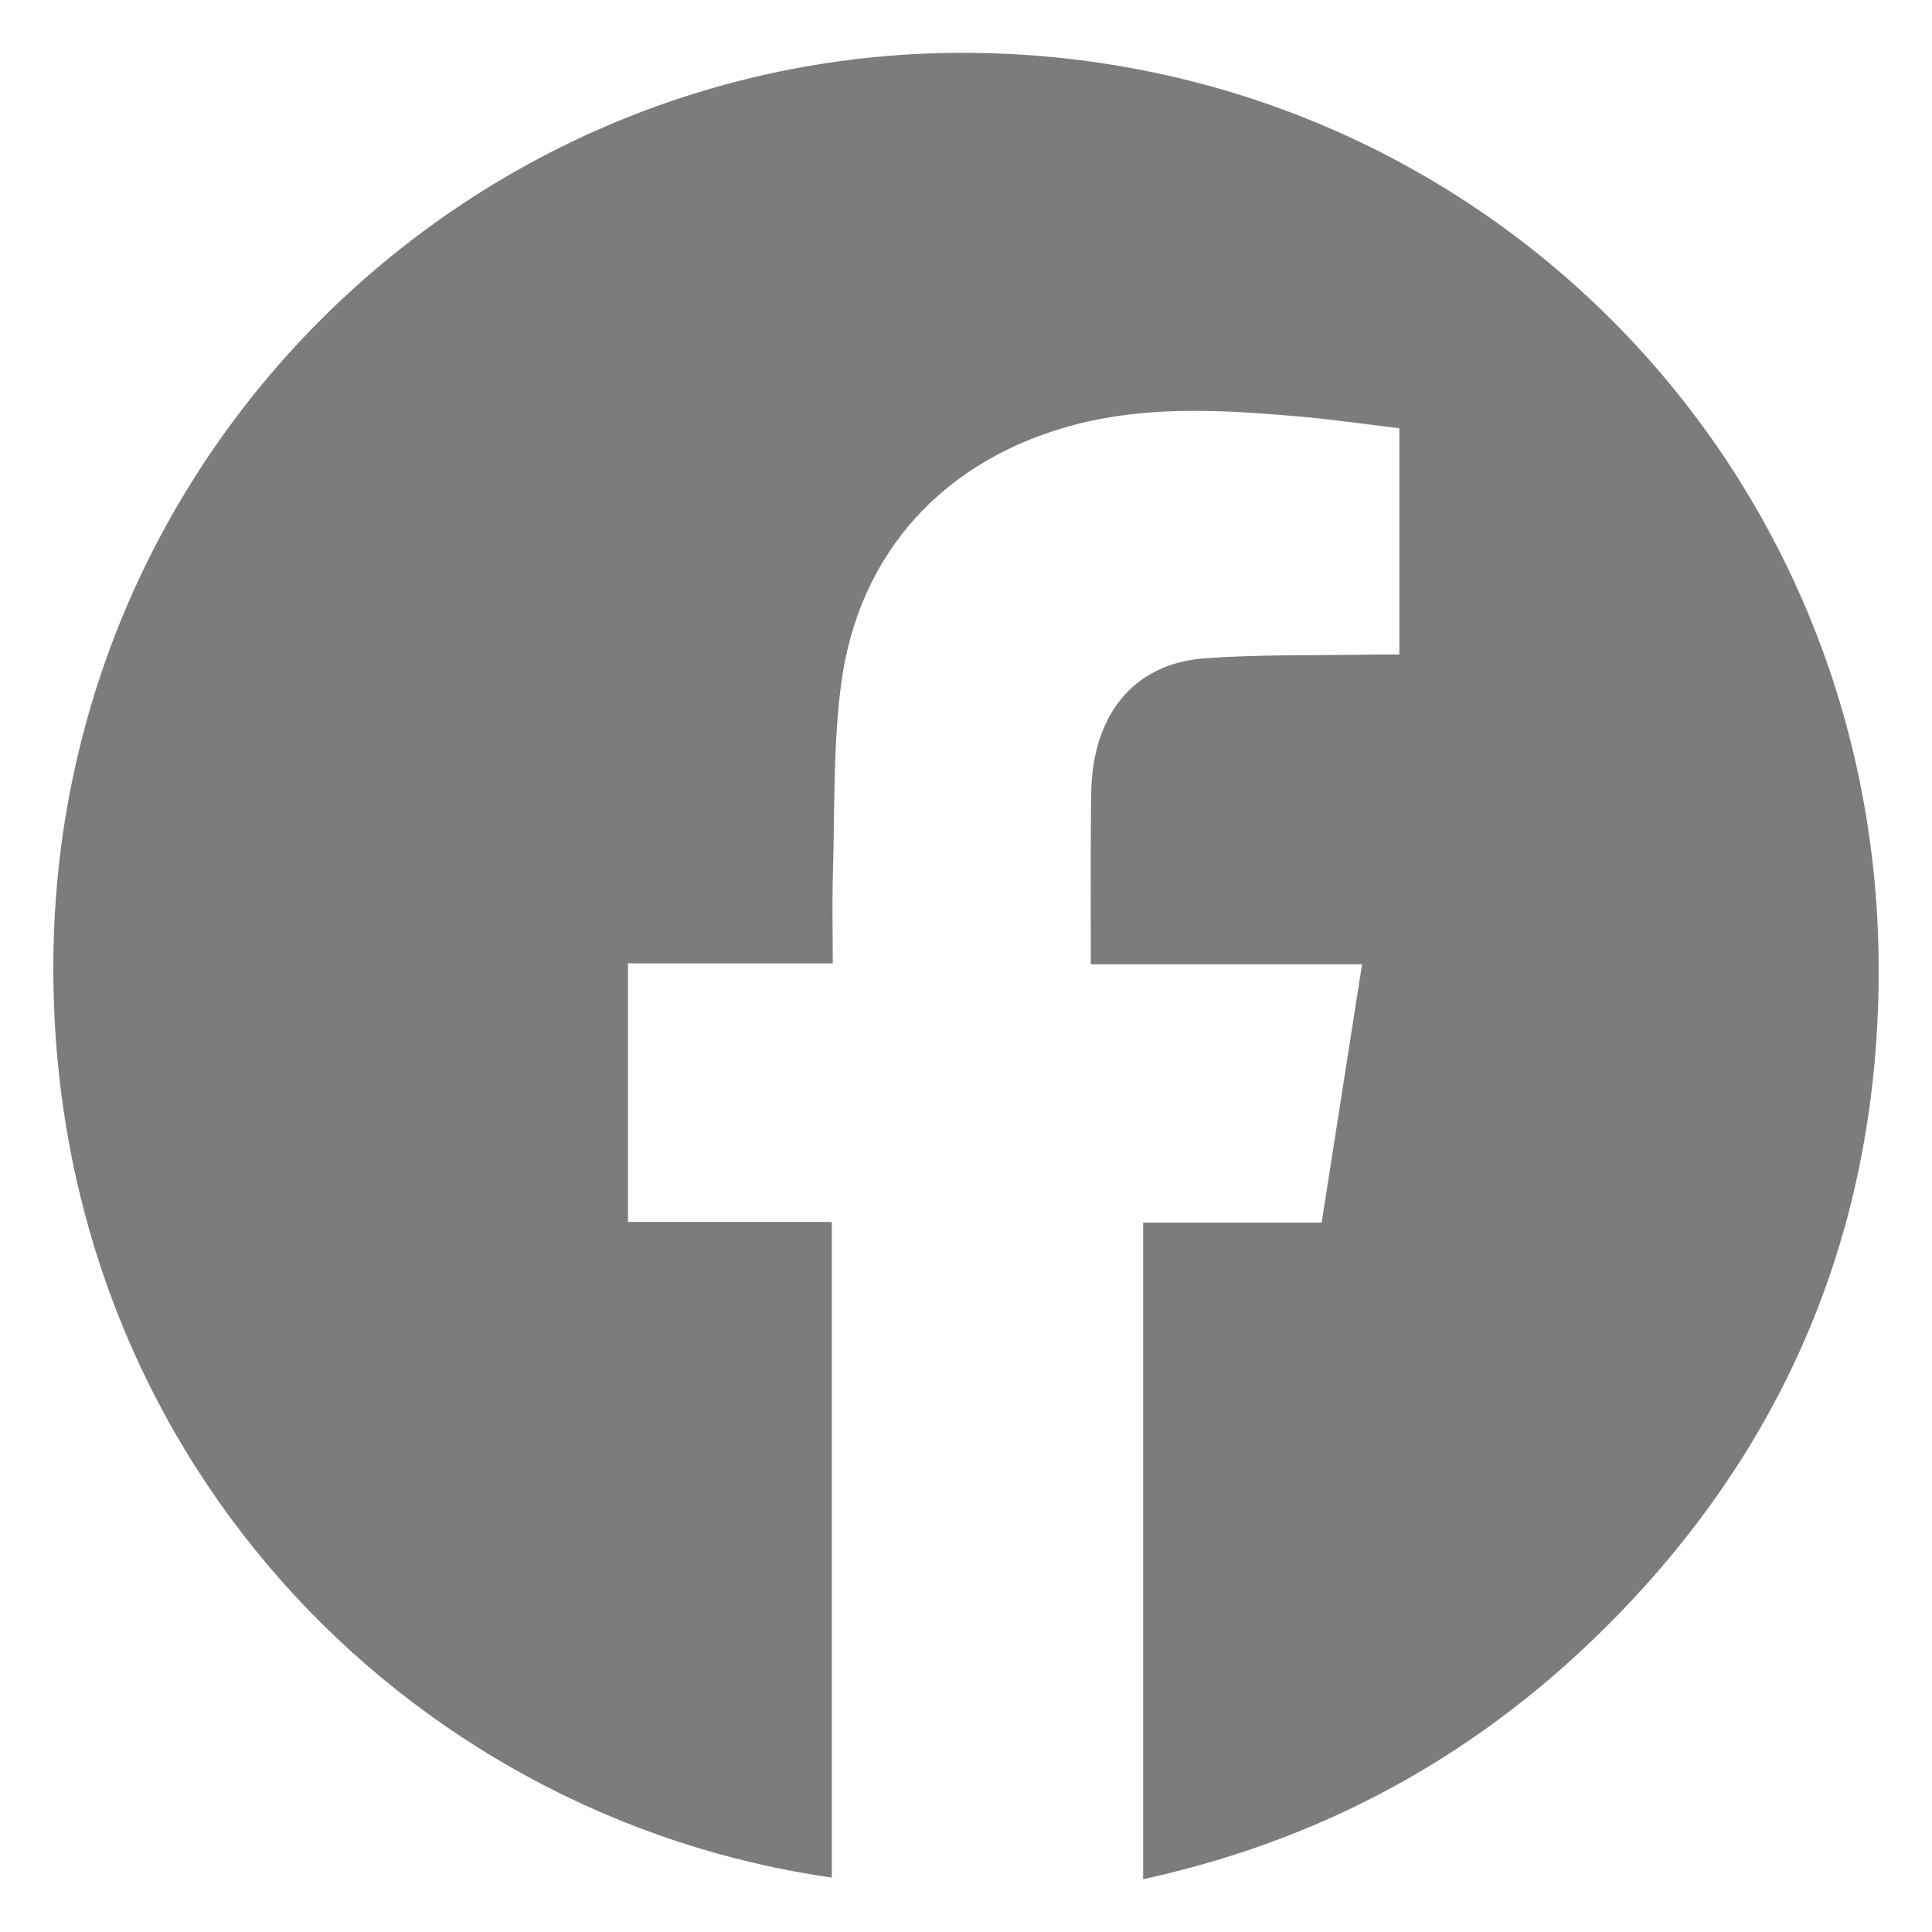
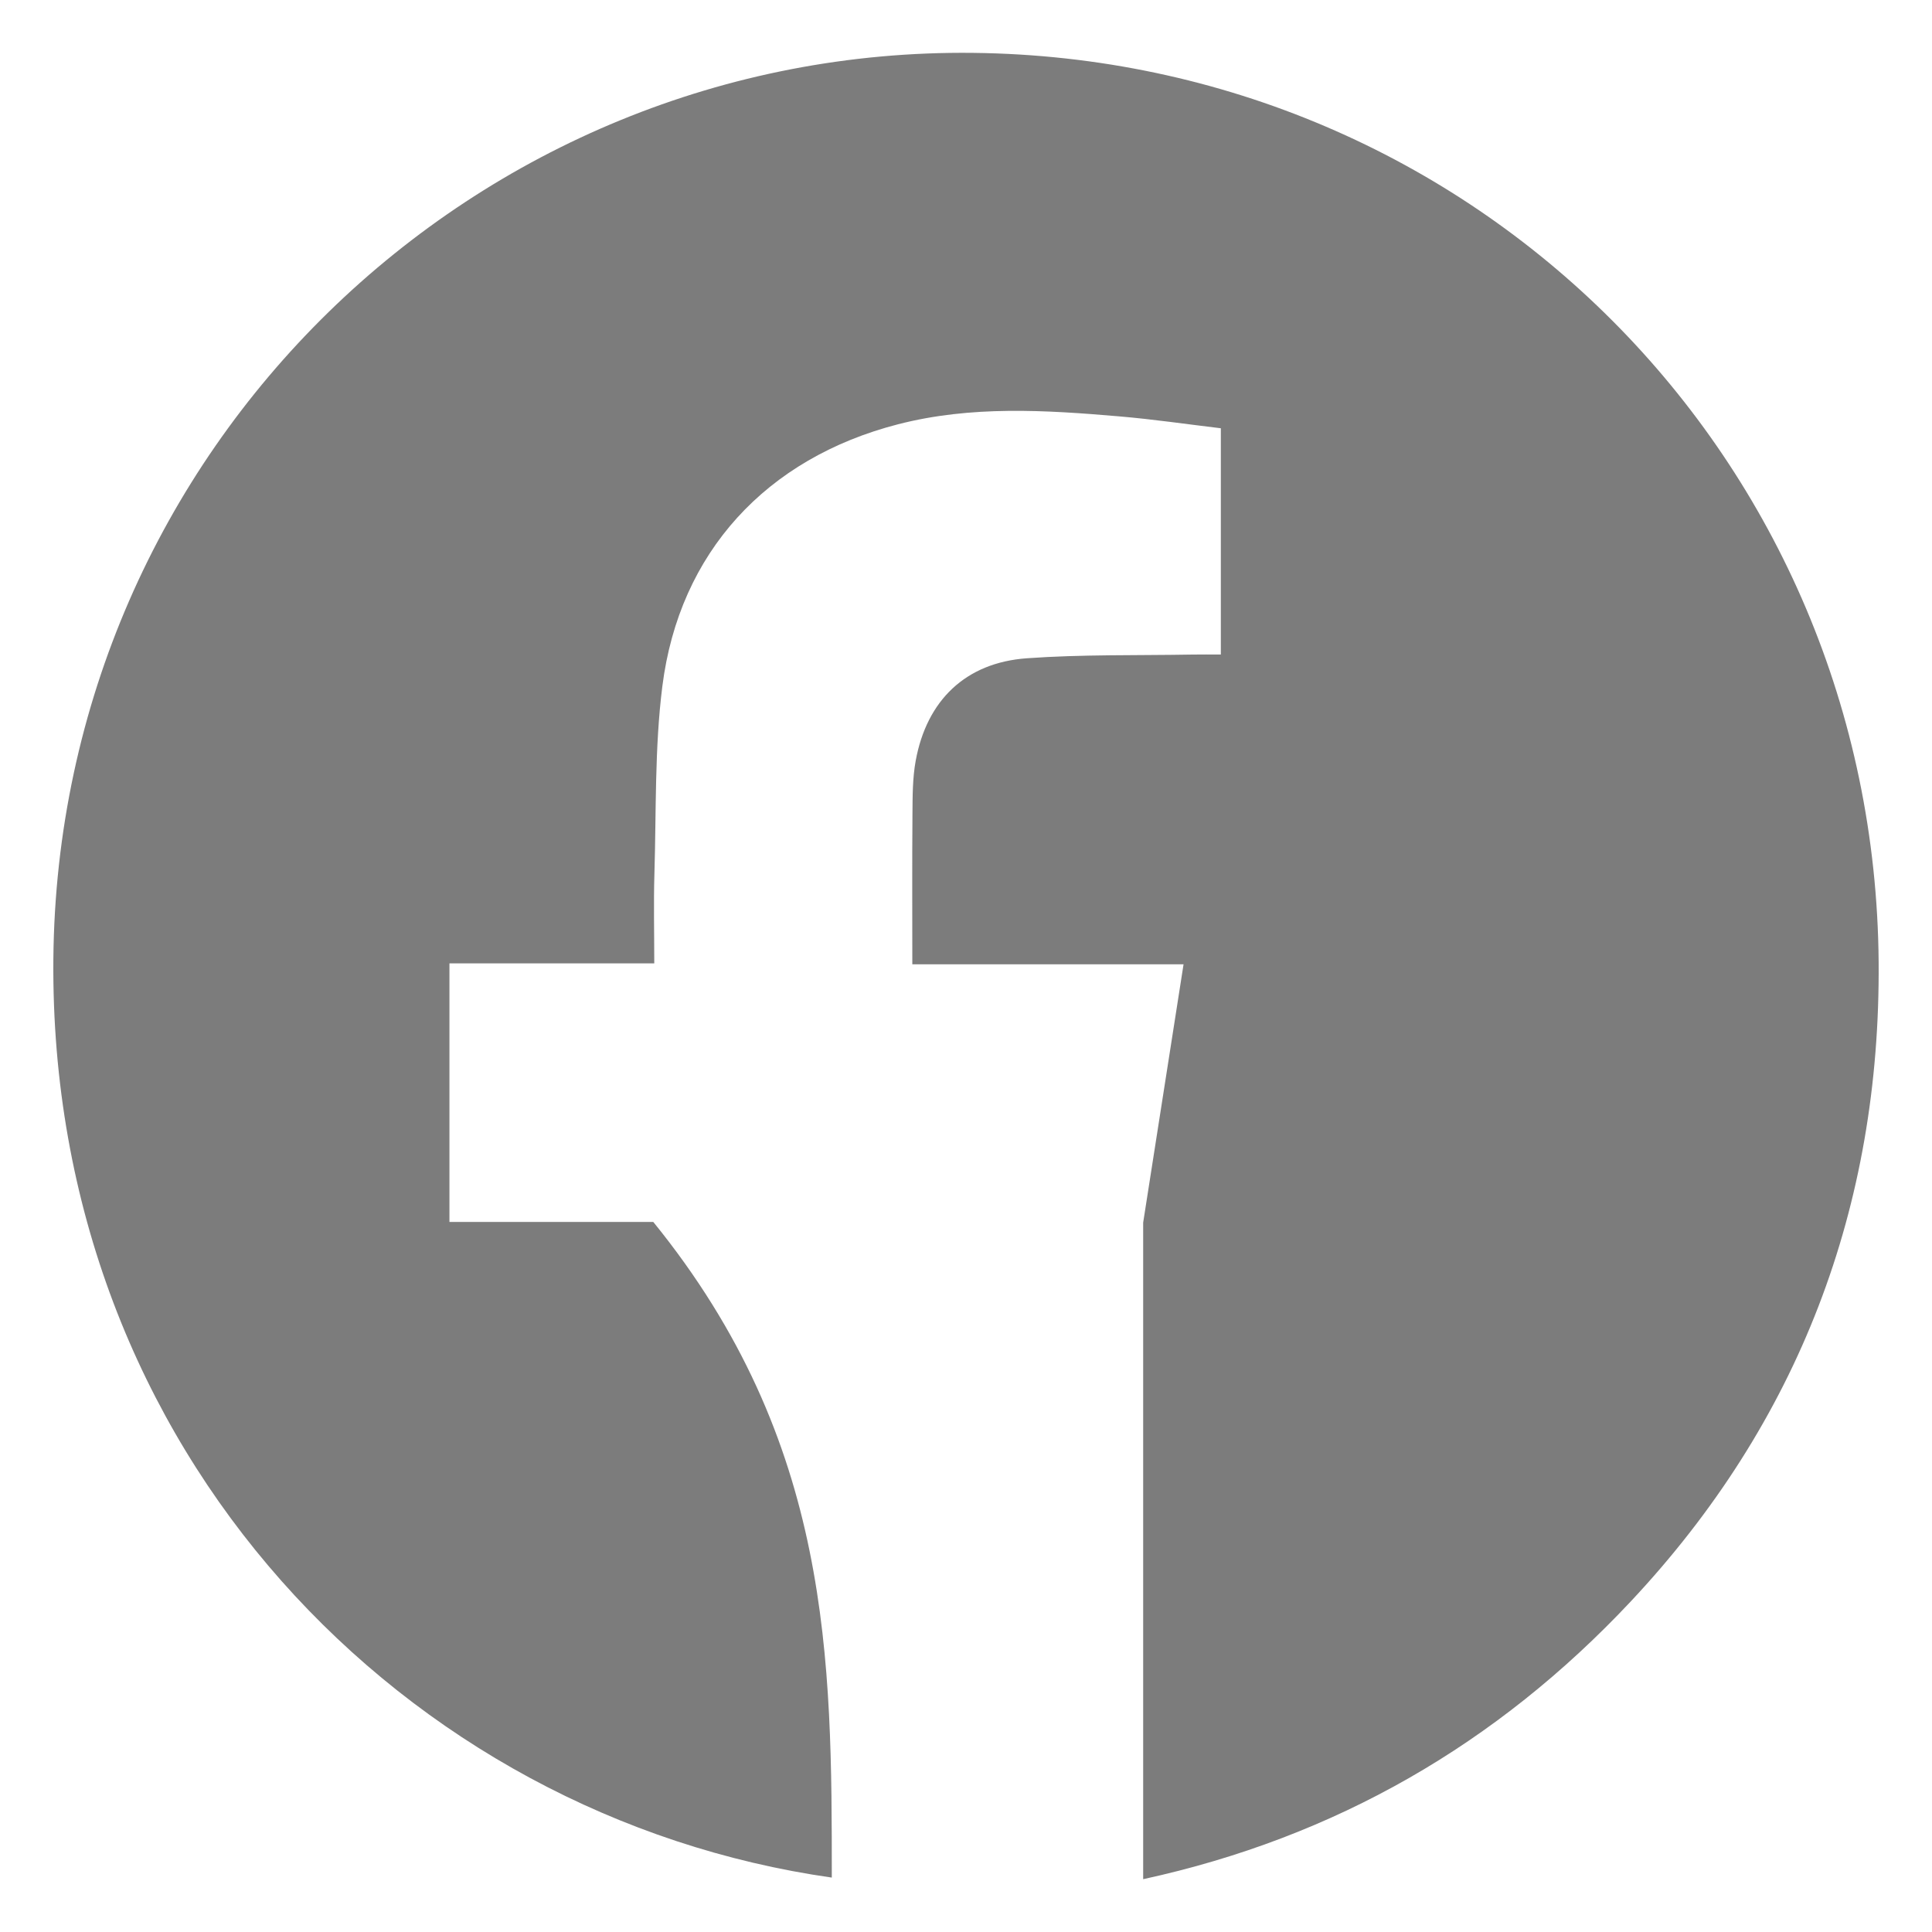
<svg xmlns="http://www.w3.org/2000/svg" version="1.1" id="Capa_1" x="0px" y="0px" width="139px" height="139px" viewBox="0 0 139 139" enable-background="new 0 0 139 139" xml:space="preserve">
-   <path fill-rule="evenodd" clip-rule="evenodd" fill="#7C7C7C" d="M59.845,135.085c-30.612-4.362-56.318-30.546-56.006-66.068  C4.162,32.187,34.271,3.405,70.006,3.804c36.083,0.403,64.873,29.184,65.155,65.416c0.137,17.581-5.723,33.097-17.856,46.021  c-9.6,10.227-21.217,16.947-35.058,19.959c0-15.79,0-31.428,0-47.242c4.275,0,8.532,0,12.842,0  c0.978-6.253,1.93-12.338,2.905-18.579c-6.587,0-12.976,0-19.514,0c0-3.694-0.019-7.26,0.01-10.826  c0.01-1.275,0.005-2.575,0.233-3.822c0.794-4.344,3.595-7.054,7.991-7.371c3.959-0.285,7.945-0.195,11.919-0.267  c0.653-0.012,1.309-0.002,2.044-0.002c0-5.431,0-10.758,0-16.279c-2.413-0.288-4.845-0.645-7.291-0.854  c-5.334-0.458-10.669-0.79-15.945,0.57c-9.444,2.437-15.724,9.192-16.945,18.842c-0.563,4.448-0.435,8.986-0.571,13.485  c-0.063,2.111-0.011,4.227-0.011,6.457c-4.937,0-9.778,0-14.736,0c0,6.225,0,12.333,0,18.604c4.851,0,9.726,0,14.667,0  C59.845,103.744,59.845,119.41,59.845,135.085z" />
+   <path fill-rule="evenodd" clip-rule="evenodd" fill="#7C7C7C" d="M59.845,135.085c-30.612-4.362-56.318-30.546-56.006-66.068  C4.162,32.187,34.271,3.405,70.006,3.804c36.083,0.403,64.873,29.184,65.155,65.416c0.137,17.581-5.723,33.097-17.856,46.021  c-9.6,10.227-21.217,16.947-35.058,19.959c0-15.79,0-31.428,0-47.242c0.978-6.253,1.93-12.338,2.905-18.579c-6.587,0-12.976,0-19.514,0c0-3.694-0.019-7.26,0.01-10.826  c0.01-1.275,0.005-2.575,0.233-3.822c0.794-4.344,3.595-7.054,7.991-7.371c3.959-0.285,7.945-0.195,11.919-0.267  c0.653-0.012,1.309-0.002,2.044-0.002c0-5.431,0-10.758,0-16.279c-2.413-0.288-4.845-0.645-7.291-0.854  c-5.334-0.458-10.669-0.79-15.945,0.57c-9.444,2.437-15.724,9.192-16.945,18.842c-0.563,4.448-0.435,8.986-0.571,13.485  c-0.063,2.111-0.011,4.227-0.011,6.457c-4.937,0-9.778,0-14.736,0c0,6.225,0,12.333,0,18.604c4.851,0,9.726,0,14.667,0  C59.845,103.744,59.845,119.41,59.845,135.085z" />
</svg>